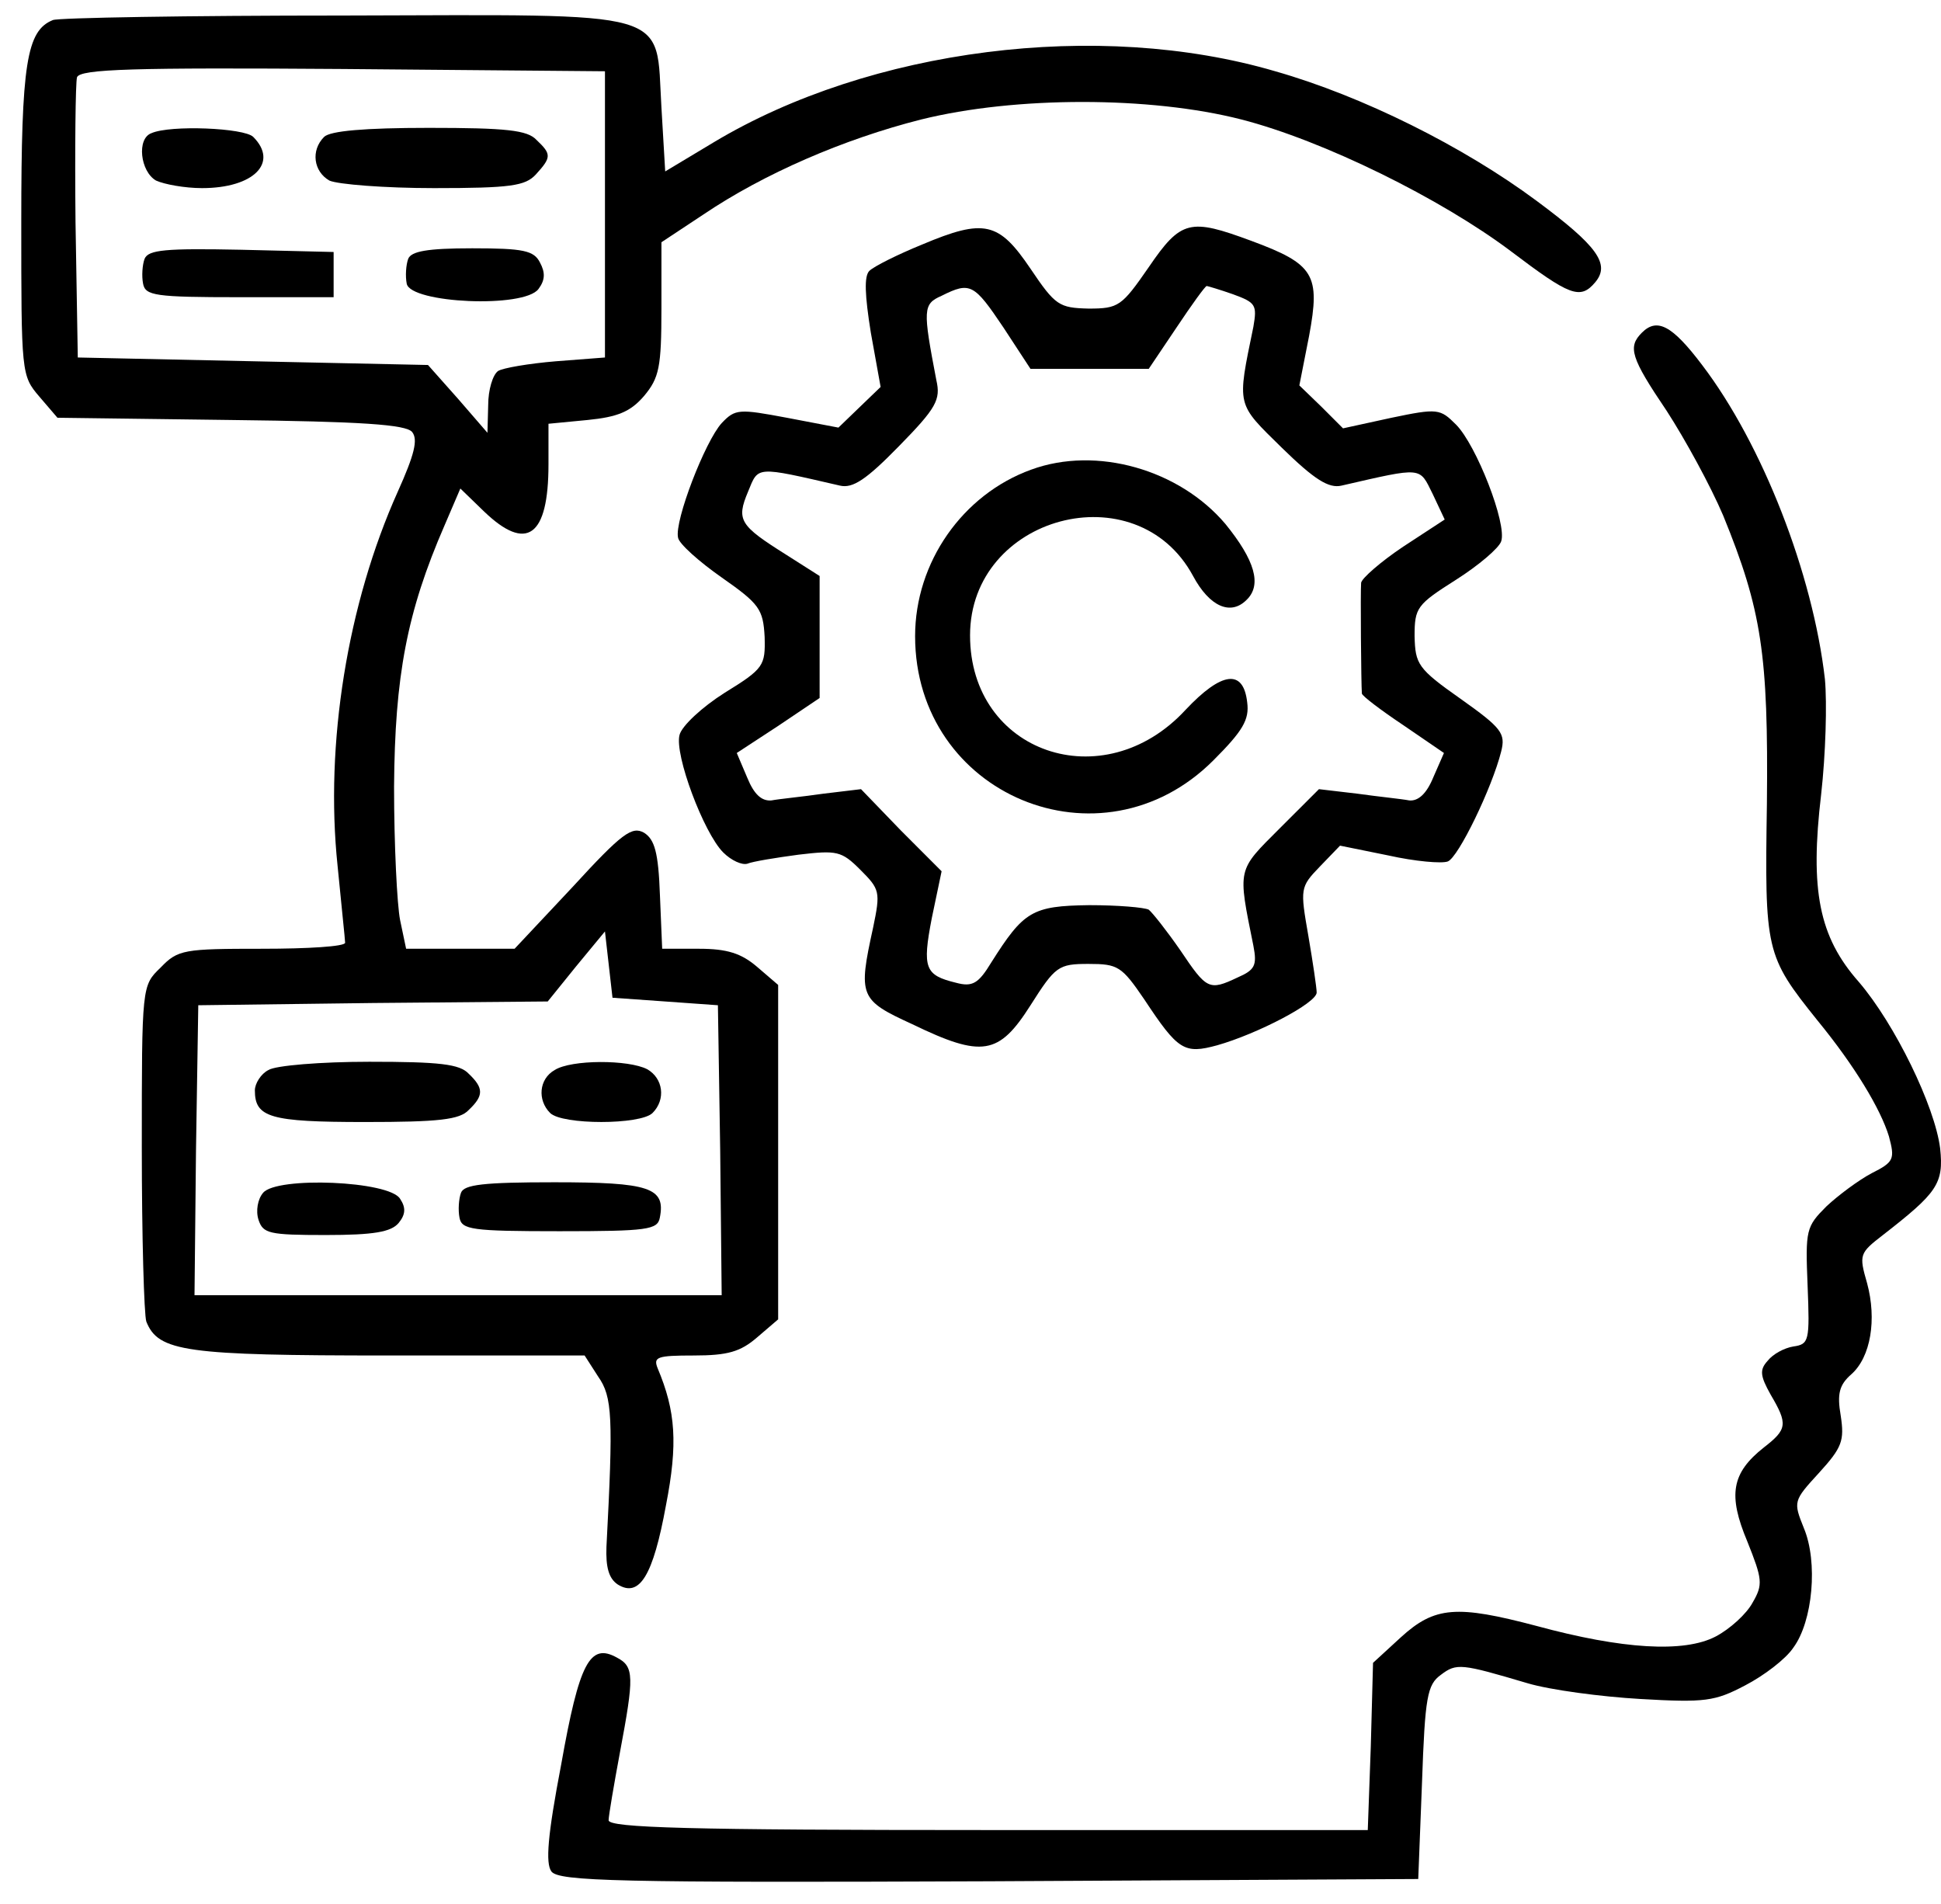
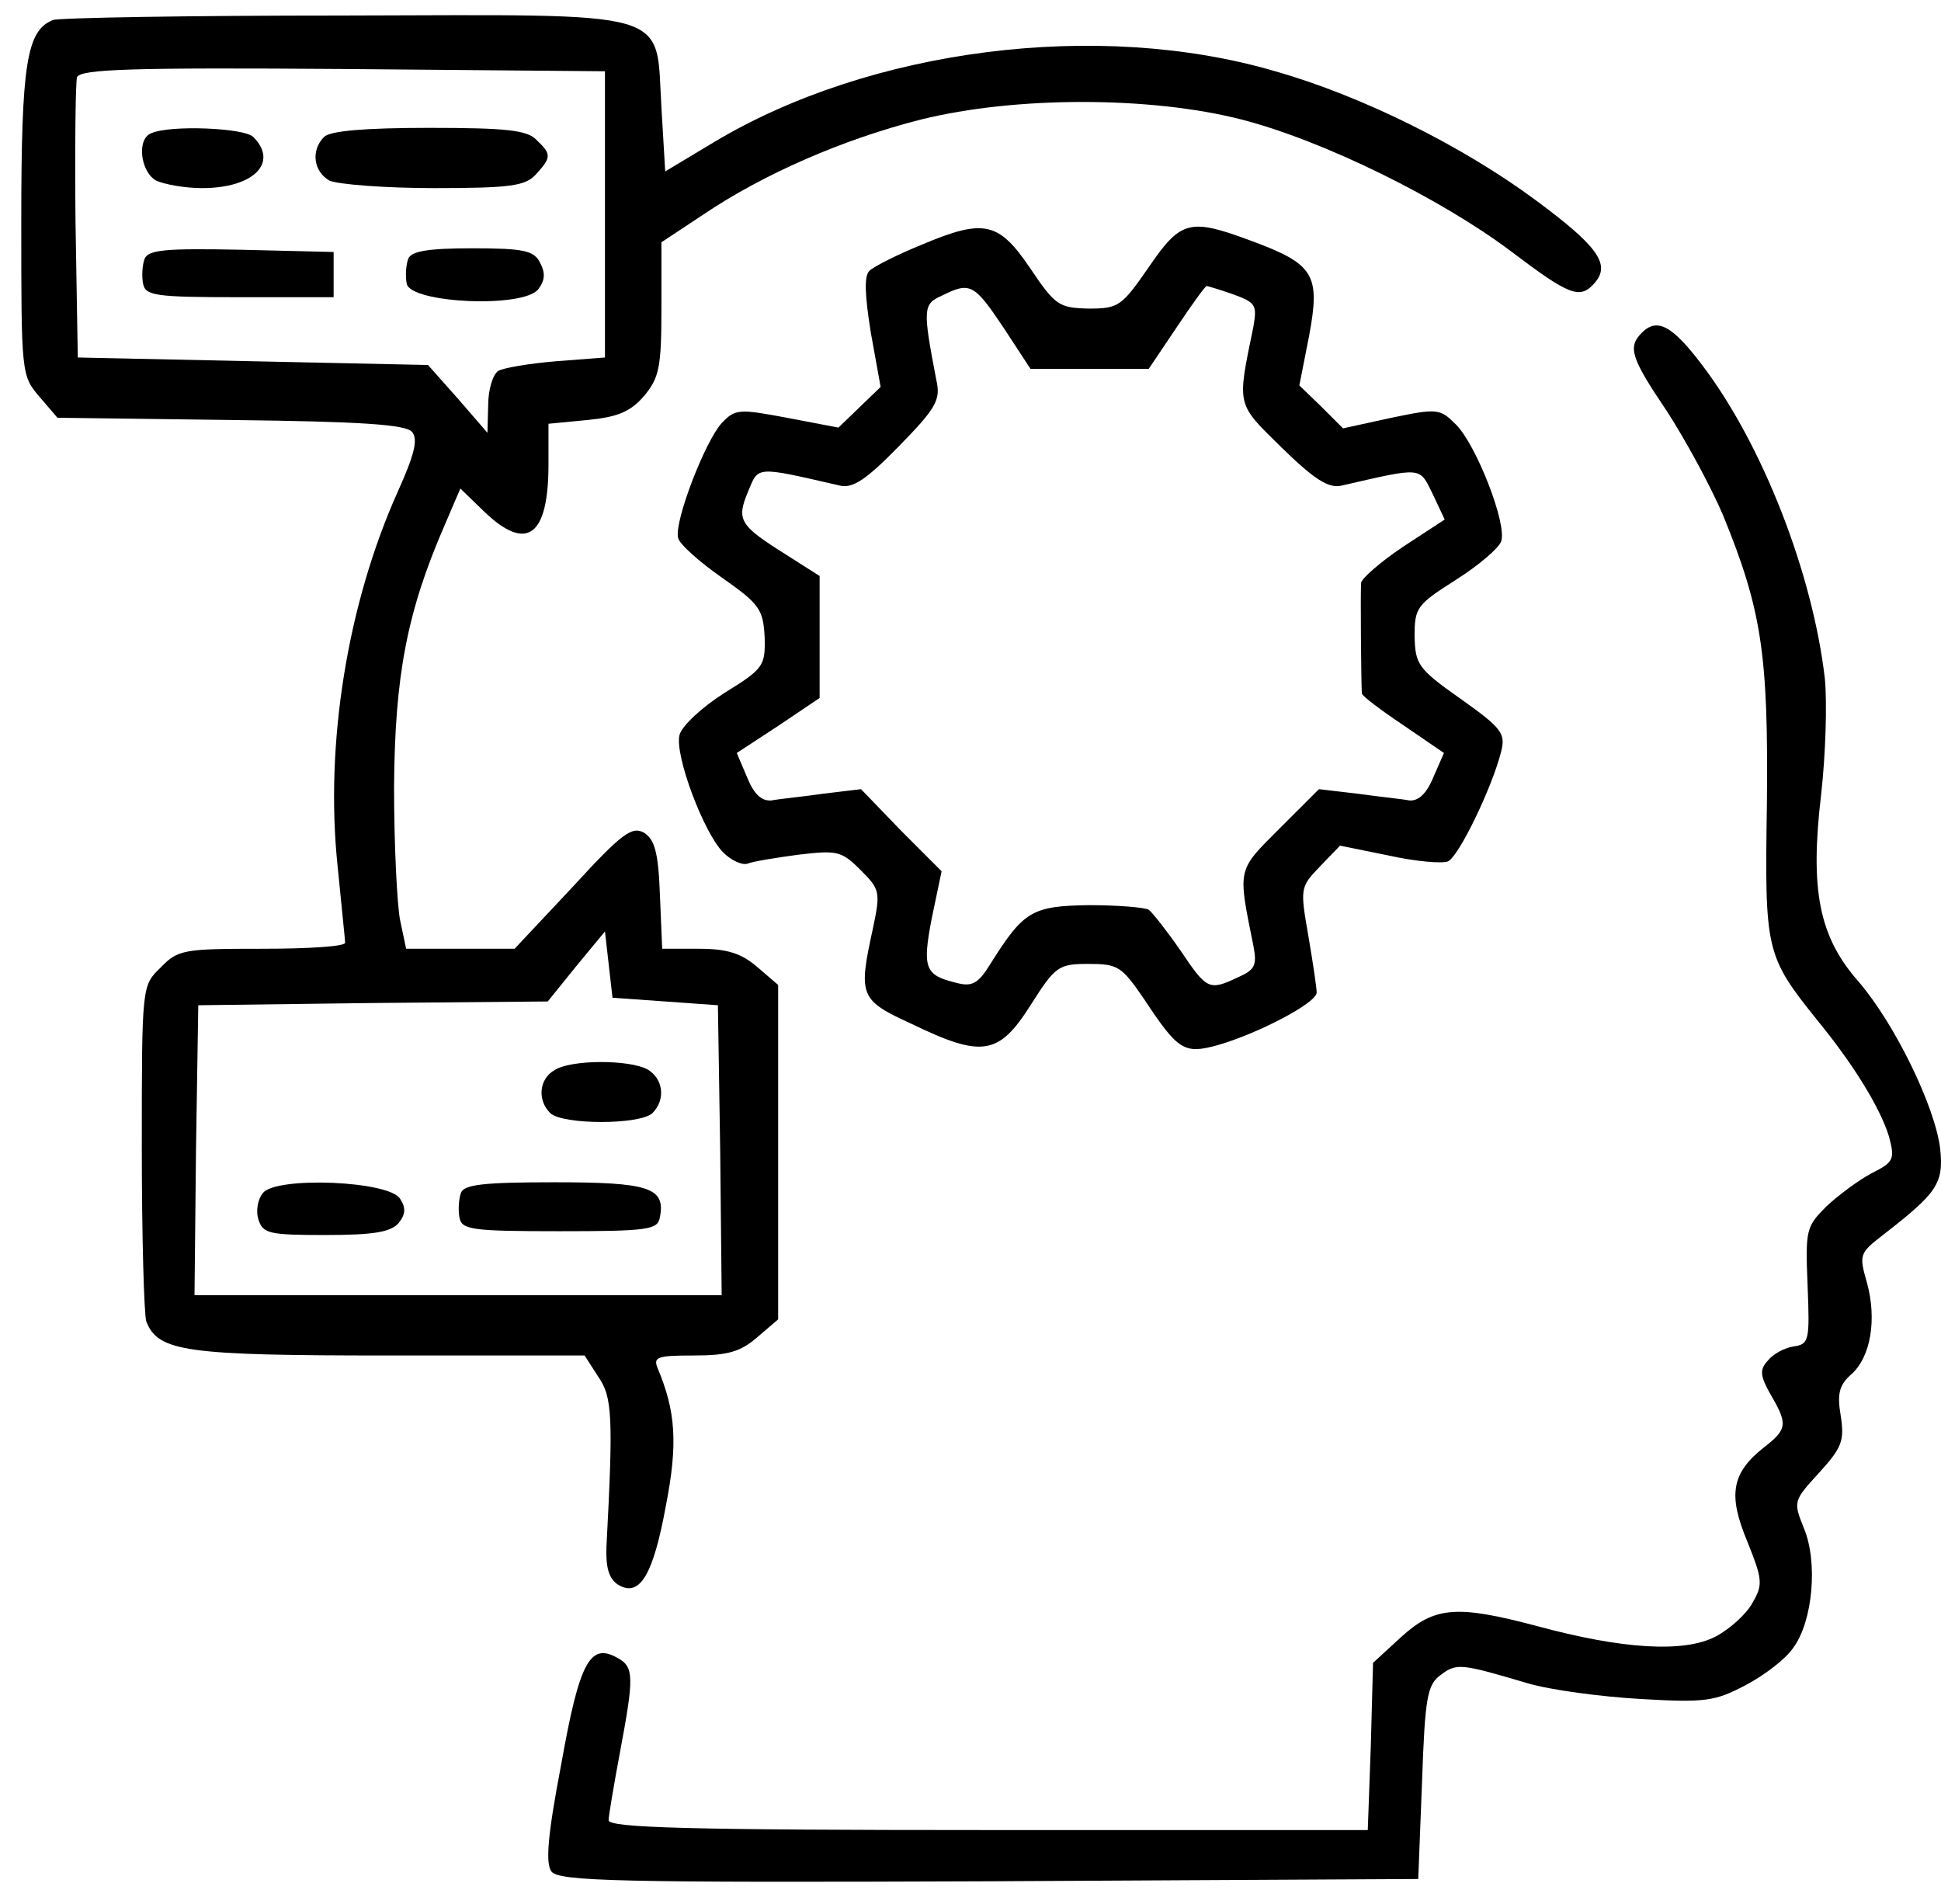
<svg xmlns="http://www.w3.org/2000/svg" width="52" height="51" viewBox="0 0 52 51" fill="none">
  <path d="M1.418 0.537C0.712 0.819 0.57 1.707 0.57 5.924C0.57 9.999 0.57 10.06 1.055 10.625L1.539 11.19L6.179 11.25C9.69 11.291 10.88 11.371 11.042 11.573C11.203 11.775 11.102 12.178 10.658 13.167C9.307 16.173 8.701 19.926 9.044 23.195C9.145 24.244 9.246 25.172 9.246 25.253C9.246 25.354 8.237 25.414 7.027 25.414C4.928 25.414 4.767 25.434 4.303 25.918C3.799 26.403 3.799 26.403 3.799 30.741C3.799 33.121 3.859 35.22 3.92 35.401C4.242 36.208 4.969 36.309 10.416 36.309H15.662L16.025 36.874C16.409 37.419 16.429 37.964 16.247 41.434C16.227 41.979 16.308 42.281 16.55 42.443C17.135 42.806 17.498 42.201 17.841 40.324C18.164 38.67 18.103 37.802 17.619 36.652C17.498 36.349 17.599 36.309 18.588 36.309C19.496 36.309 19.839 36.208 20.282 35.825L20.847 35.341V30.862V26.383L20.282 25.898C19.859 25.535 19.475 25.414 18.729 25.414H17.74L17.68 23.982C17.639 22.831 17.538 22.488 17.256 22.307C16.933 22.125 16.671 22.307 15.339 23.76L13.786 25.414H12.333H10.88L10.719 24.647C10.638 24.244 10.557 22.63 10.557 21.076C10.578 18.11 10.9 16.395 11.909 14.075L12.333 13.086L12.959 13.692C14.108 14.801 14.694 14.378 14.694 12.441V11.351L15.743 11.25C16.55 11.17 16.893 11.028 17.256 10.605C17.66 10.12 17.72 9.838 17.72 8.264V6.489L18.85 5.742C20.464 4.653 22.603 3.725 24.681 3.2C27.203 2.575 30.814 2.575 33.256 3.2C35.455 3.765 38.602 5.319 40.479 6.731C42.053 7.921 42.335 8.042 42.739 7.558C43.142 7.074 42.799 6.59 41.165 5.379C39.208 3.926 36.504 2.575 34.164 1.909C29.422 0.517 23.309 1.304 19.132 3.805L17.821 4.592L17.72 2.877C17.559 0.214 18.164 0.396 9.165 0.416C5.049 0.416 1.559 0.476 1.418 0.537ZM16.207 5.742V9.576L14.895 9.677C14.169 9.737 13.463 9.858 13.342 9.939C13.201 10.04 13.079 10.443 13.079 10.847L13.059 11.593L12.273 10.685L11.466 9.777L6.785 9.677L2.084 9.576L2.023 5.944C2.003 3.967 2.023 2.211 2.063 2.07C2.144 1.848 3.597 1.808 9.186 1.848L16.207 1.909V5.742ZM17.821 26.826L19.233 26.927L19.294 30.801L19.334 34.695H12.273H5.211L5.251 30.801L5.312 26.927L9.993 26.867L14.674 26.826L15.44 25.878L16.207 24.95L16.308 25.838L16.409 26.726L17.821 26.826Z" fill="black" />
  <path d="M4.06 3.566C3.656 3.707 3.757 4.595 4.181 4.837C4.403 4.938 4.948 5.039 5.412 5.039C6.804 5.039 7.47 4.353 6.784 3.667C6.542 3.425 4.564 3.344 4.06 3.566Z" fill="black" />
  <path d="M8.683 3.667C8.32 4.03 8.401 4.595 8.825 4.837C9.047 4.938 10.297 5.039 11.629 5.039C13.687 5.039 14.07 4.979 14.353 4.676C14.777 4.212 14.777 4.131 14.373 3.748C14.131 3.486 13.566 3.425 11.488 3.425C9.773 3.425 8.845 3.506 8.683 3.667Z" fill="black" />
  <path d="M3.874 6.932C3.813 7.093 3.793 7.396 3.833 7.598C3.894 7.921 4.156 7.961 6.416 7.961H8.938V7.356V6.75L6.456 6.69C4.439 6.649 3.975 6.69 3.874 6.932Z" fill="black" />
  <path d="M10.936 6.933C10.876 7.095 10.856 7.397 10.896 7.599C10.997 8.124 14.043 8.265 14.427 7.74C14.608 7.498 14.608 7.297 14.467 7.034C14.306 6.711 14.023 6.651 12.651 6.651C11.441 6.651 11.017 6.732 10.936 6.933Z" fill="black" />
-   <path d="M7.191 28.663C6.99 28.763 6.828 29.026 6.828 29.207C6.828 29.934 7.232 30.055 9.774 30.055C11.751 30.055 12.316 29.994 12.558 29.732C12.962 29.349 12.962 29.147 12.558 28.763C12.316 28.501 11.771 28.441 9.895 28.441C8.604 28.441 7.373 28.541 7.191 28.663Z" fill="black" />
  <path d="M14.859 28.663C14.435 28.905 14.395 29.47 14.738 29.813C15.061 30.135 17.159 30.135 17.482 29.813C17.845 29.449 17.764 28.884 17.341 28.642C16.836 28.38 15.303 28.38 14.859 28.663Z" fill="black" />
  <path d="M7.048 31.952C6.907 32.114 6.846 32.436 6.927 32.678C7.048 33.042 7.209 33.082 8.722 33.082C10.014 33.082 10.478 33.001 10.68 32.759C10.861 32.537 10.881 32.356 10.72 32.114C10.437 31.629 7.411 31.508 7.048 31.952Z" fill="black" />
  <path d="M12.35 31.951C12.29 32.113 12.27 32.416 12.31 32.617C12.371 32.94 12.633 32.98 14.993 32.98C17.354 32.98 17.616 32.94 17.677 32.617C17.838 31.81 17.395 31.669 14.852 31.669C12.956 31.669 12.431 31.73 12.35 31.951Z" fill="black" />
  <path d="M24.702 6.551C24.056 6.814 23.41 7.136 23.289 7.257C23.148 7.399 23.168 7.903 23.33 8.912L23.592 10.365L23.027 10.909L22.462 11.454L21.09 11.192C19.799 10.95 19.698 10.95 19.335 11.333C18.891 11.817 18.064 13.956 18.165 14.4C18.185 14.561 18.73 15.046 19.335 15.469C20.344 16.175 20.445 16.317 20.485 17.063C20.505 17.83 20.465 17.91 19.416 18.556C18.81 18.939 18.266 19.444 18.205 19.686C18.064 20.211 18.851 22.309 19.375 22.834C19.597 23.055 19.88 23.177 20.021 23.136C20.162 23.076 20.788 22.975 21.393 22.894C22.422 22.773 22.543 22.793 23.047 23.297C23.572 23.822 23.592 23.883 23.39 24.851C22.987 26.687 23.027 26.788 24.439 27.434C26.316 28.342 26.76 28.261 27.607 26.929C28.273 25.88 28.354 25.82 29.161 25.82C29.948 25.82 30.049 25.88 30.654 26.768C31.562 28.14 31.723 28.241 32.611 27.999C33.68 27.696 35.274 26.869 35.274 26.586C35.274 26.465 35.173 25.779 35.052 25.073C34.83 23.802 34.83 23.762 35.355 23.217L35.9 22.652L37.191 22.914C37.917 23.076 38.623 23.136 38.785 23.076C39.067 22.975 39.975 21.098 40.217 20.13C40.338 19.646 40.237 19.504 39.128 18.718C37.978 17.91 37.917 17.789 37.897 17.043C37.897 16.276 37.958 16.195 39.007 15.53C39.612 15.146 40.157 14.682 40.217 14.501C40.379 14.037 39.551 11.918 39.007 11.373C38.583 10.95 38.523 10.93 37.272 11.192L35.98 11.474L35.395 10.889L34.81 10.324L35.072 8.993C35.375 7.358 35.214 7.076 33.519 6.45C31.884 5.845 31.642 5.885 30.775 7.157C30.049 8.206 29.968 8.266 29.161 8.266C28.374 8.246 28.273 8.186 27.607 7.197C26.76 5.946 26.376 5.845 24.702 6.551ZM26.881 8.771L27.607 9.88H29.201H30.775L31.521 8.771C31.925 8.165 32.288 7.661 32.328 7.661C32.349 7.661 32.692 7.762 33.035 7.883C33.64 8.105 33.68 8.165 33.579 8.751C33.135 10.909 33.115 10.788 34.346 11.999C35.214 12.846 35.597 13.088 35.94 13.008C38.139 12.503 38.018 12.503 38.381 13.23L38.704 13.916L37.594 14.642C36.989 15.046 36.485 15.489 36.465 15.61C36.444 15.832 36.465 18.334 36.485 18.576C36.485 18.637 36.989 19.02 37.594 19.424L38.684 20.17L38.401 20.816C38.22 21.26 37.998 21.462 37.756 21.441C37.554 21.401 36.929 21.34 36.364 21.26L35.335 21.139L34.285 22.188C33.135 23.338 33.156 23.237 33.579 25.335C33.68 25.86 33.62 25.981 33.156 26.183C32.389 26.546 32.328 26.506 31.622 25.456C31.259 24.932 30.876 24.448 30.775 24.367C30.654 24.306 29.948 24.246 29.181 24.246C27.648 24.266 27.426 24.407 26.558 25.779C26.215 26.344 26.054 26.445 25.61 26.324C24.782 26.122 24.702 25.941 24.964 24.589L25.226 23.338L24.137 22.248L23.067 21.139L22.059 21.26C21.514 21.34 20.868 21.401 20.666 21.441C20.404 21.462 20.203 21.28 20.021 20.836L19.738 20.17L20.848 19.444L21.958 18.697V17.063V15.429L21.07 14.864C19.819 14.077 19.718 13.936 20.041 13.169C20.323 12.483 20.223 12.483 22.503 13.008C22.846 13.088 23.209 12.846 24.076 11.959C25.085 10.93 25.206 10.708 25.085 10.183C24.722 8.286 24.722 8.145 25.226 7.923C25.993 7.54 26.094 7.6 26.881 8.771Z" fill="black" />
-   <path d="M27.623 12.581C25.787 13.247 24.516 15.063 24.516 17.04C24.516 21.297 29.499 23.376 32.505 20.369C33.292 19.582 33.474 19.28 33.413 18.816C33.312 17.908 32.727 17.988 31.759 19.017C29.56 21.398 25.988 20.168 25.988 17.02C25.988 13.812 30.447 12.622 31.961 15.426C32.404 16.253 32.969 16.495 33.393 16.072C33.817 15.668 33.615 15.002 32.828 14.034C31.598 12.581 29.378 11.936 27.623 12.581Z" fill="black" />
  <path d="M43.987 8.911C43.604 9.294 43.684 9.576 44.653 11.009C45.137 11.755 45.823 13.006 46.166 13.813C47.195 16.335 47.377 17.526 47.336 21.521C47.276 25.475 47.296 25.596 48.688 27.331C49.697 28.562 50.383 29.712 50.605 30.439C50.766 31.044 50.746 31.125 50.141 31.427C49.798 31.609 49.253 32.012 48.93 32.315C48.386 32.86 48.365 32.94 48.426 34.433C48.486 35.926 48.466 36.007 48.042 36.068C47.8 36.108 47.498 36.27 47.356 36.451C47.135 36.693 47.155 36.855 47.437 37.359C47.901 38.146 47.881 38.287 47.256 38.771C46.388 39.457 46.287 40.042 46.812 41.293C47.215 42.302 47.236 42.443 46.953 42.928C46.792 43.23 46.348 43.634 45.964 43.836C45.117 44.279 43.462 44.178 41.163 43.553C39.024 42.988 38.439 43.029 37.531 43.856L36.784 44.542L36.724 46.781L36.643 49.021H26.474C18.464 49.021 16.305 48.96 16.305 48.758C16.305 48.638 16.447 47.81 16.608 46.943C16.991 44.905 16.991 44.643 16.527 44.401C15.801 43.997 15.518 44.542 15.034 47.266C14.671 49.162 14.611 49.909 14.772 50.13C14.974 50.393 16.527 50.433 26.494 50.393L37.995 50.332L38.096 47.75C38.176 45.45 38.237 45.127 38.6 44.864C39.024 44.542 39.145 44.562 40.92 45.087C41.526 45.268 42.898 45.45 43.947 45.51C45.682 45.611 45.944 45.571 46.751 45.147C47.256 44.885 47.841 44.441 48.042 44.138C48.567 43.432 48.708 41.838 48.325 40.93C48.042 40.224 48.042 40.204 48.728 39.457C49.354 38.771 49.414 38.59 49.314 37.924C49.213 37.339 49.273 37.097 49.596 36.814C50.121 36.35 50.282 35.341 50.02 34.373C49.798 33.606 49.818 33.566 50.444 33.082C51.896 31.952 52.078 31.71 51.977 30.761C51.836 29.631 50.766 27.432 49.798 26.302C48.728 25.092 48.486 23.841 48.789 21.279C48.91 20.209 48.95 18.837 48.89 18.192C48.567 15.367 47.215 11.897 45.601 9.778C44.794 8.709 44.391 8.507 43.987 8.911Z" fill="black" />
</svg>